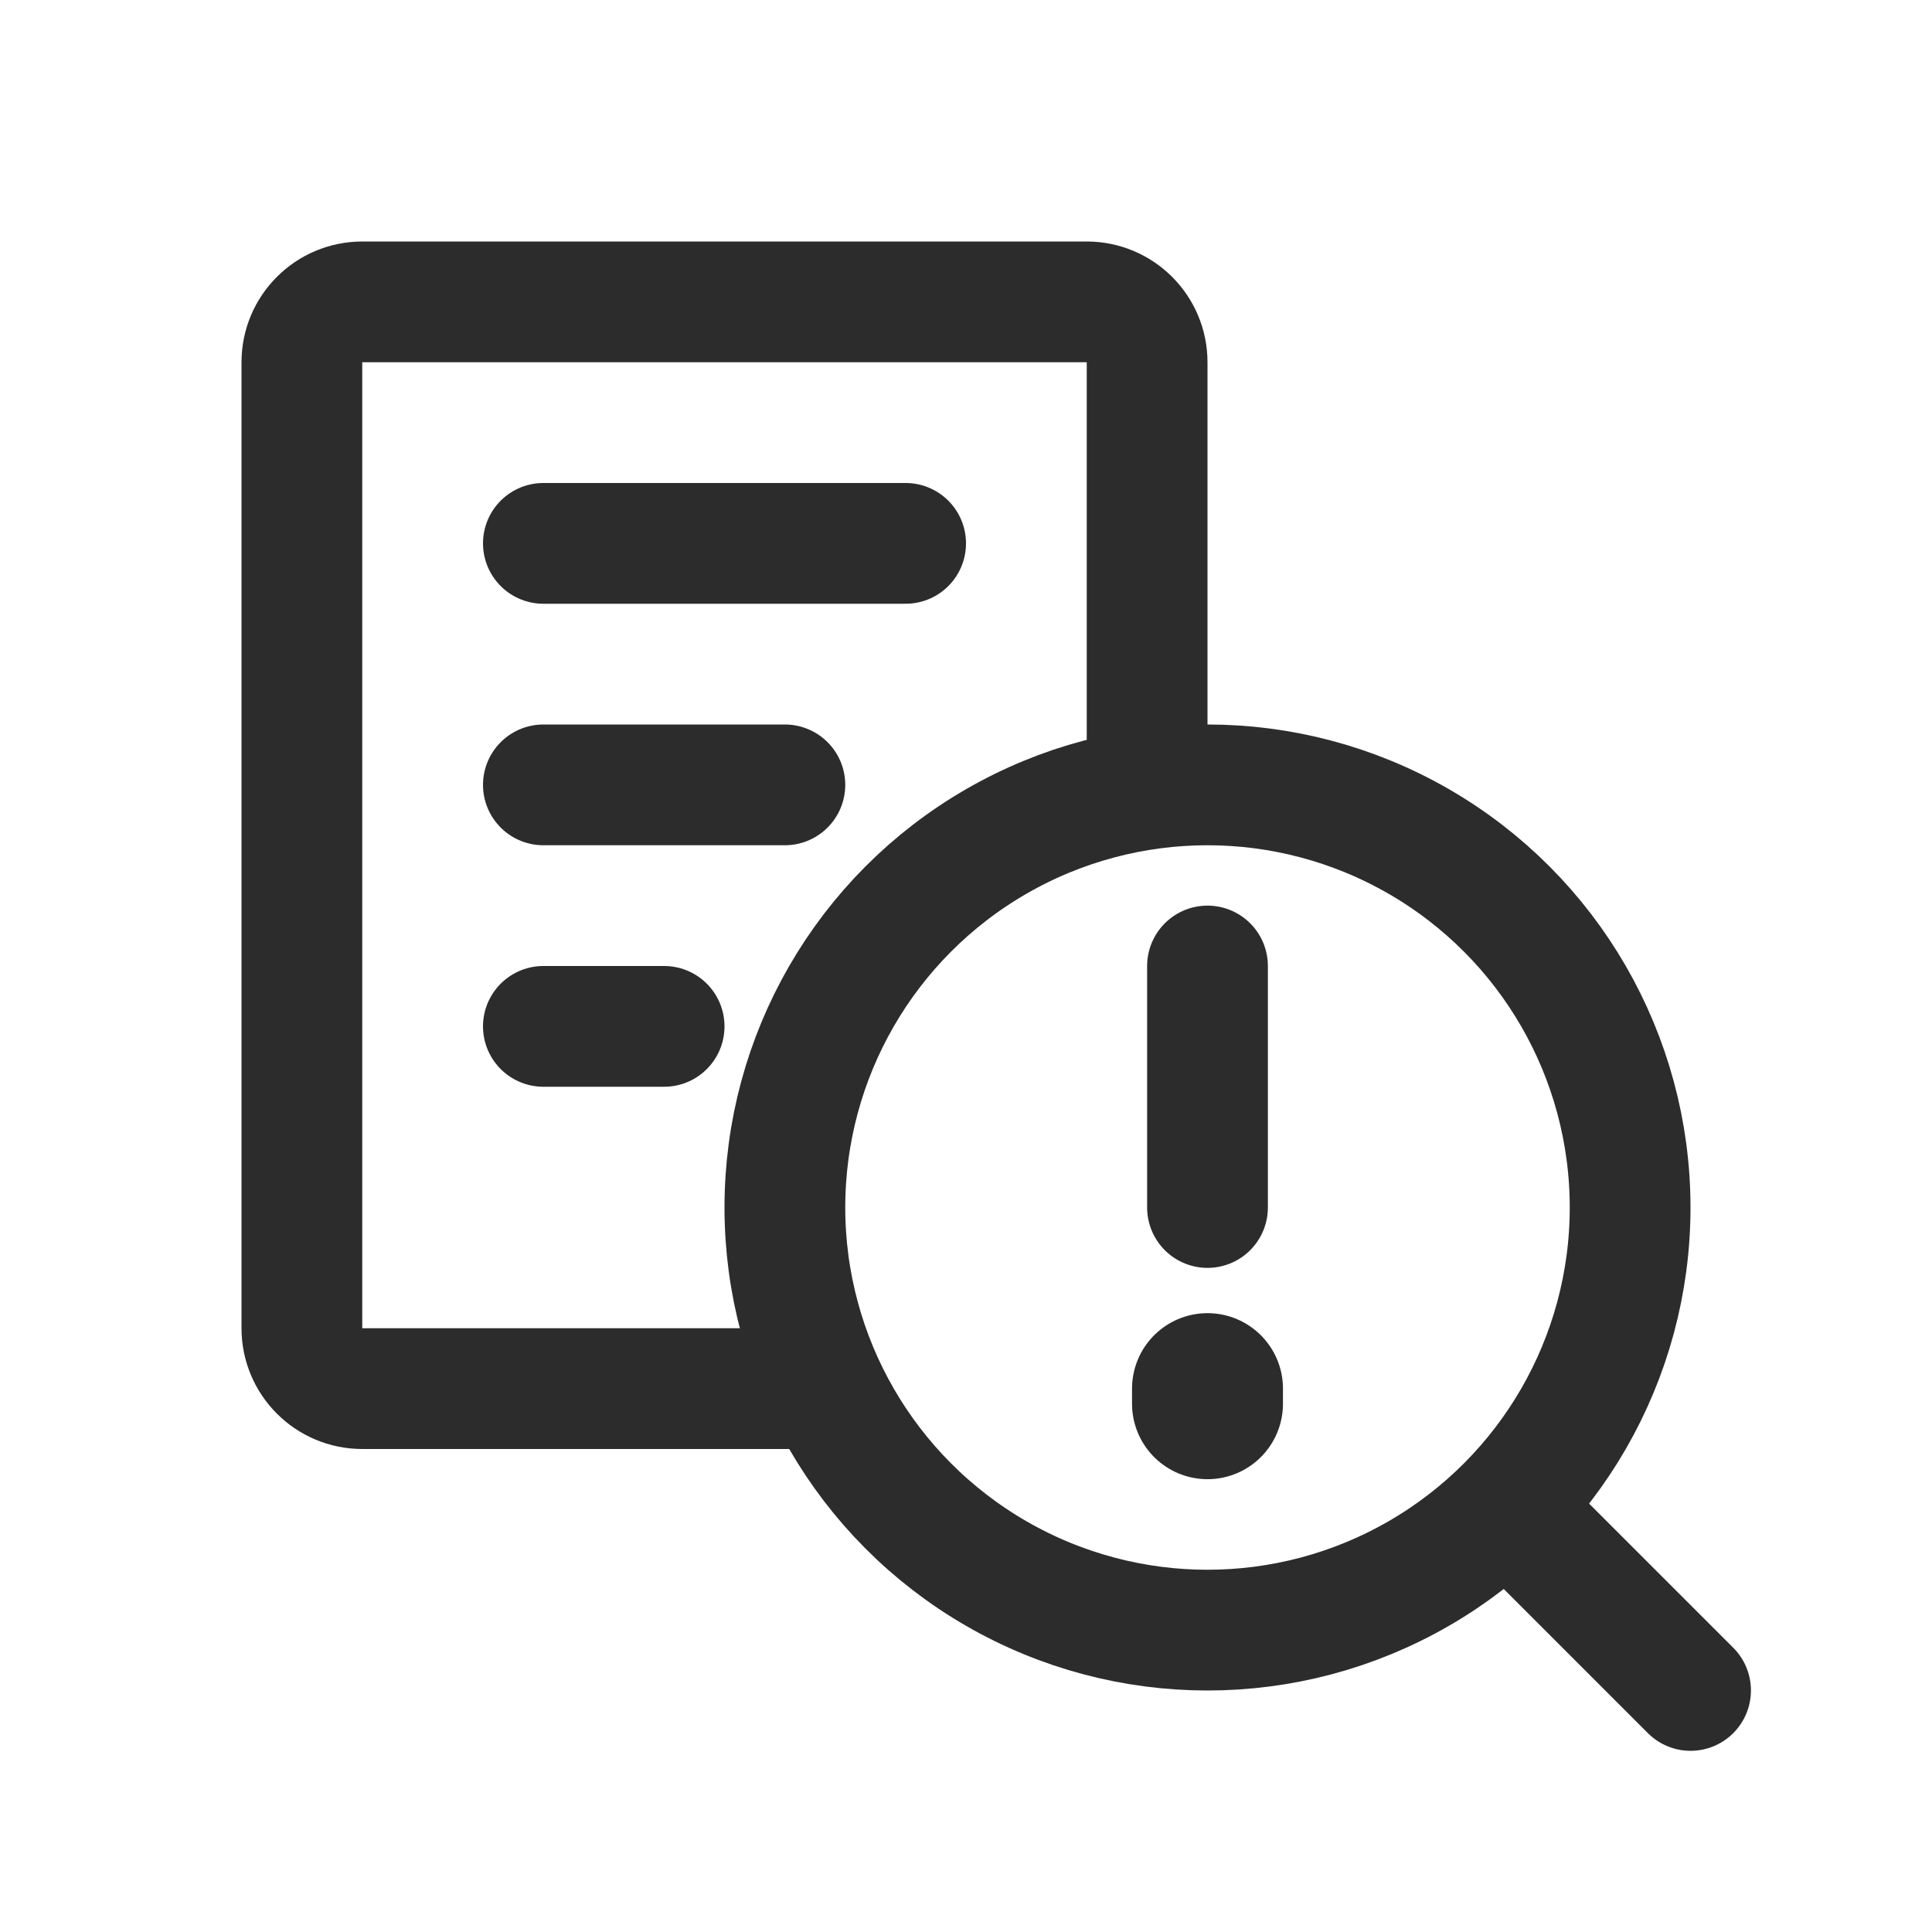
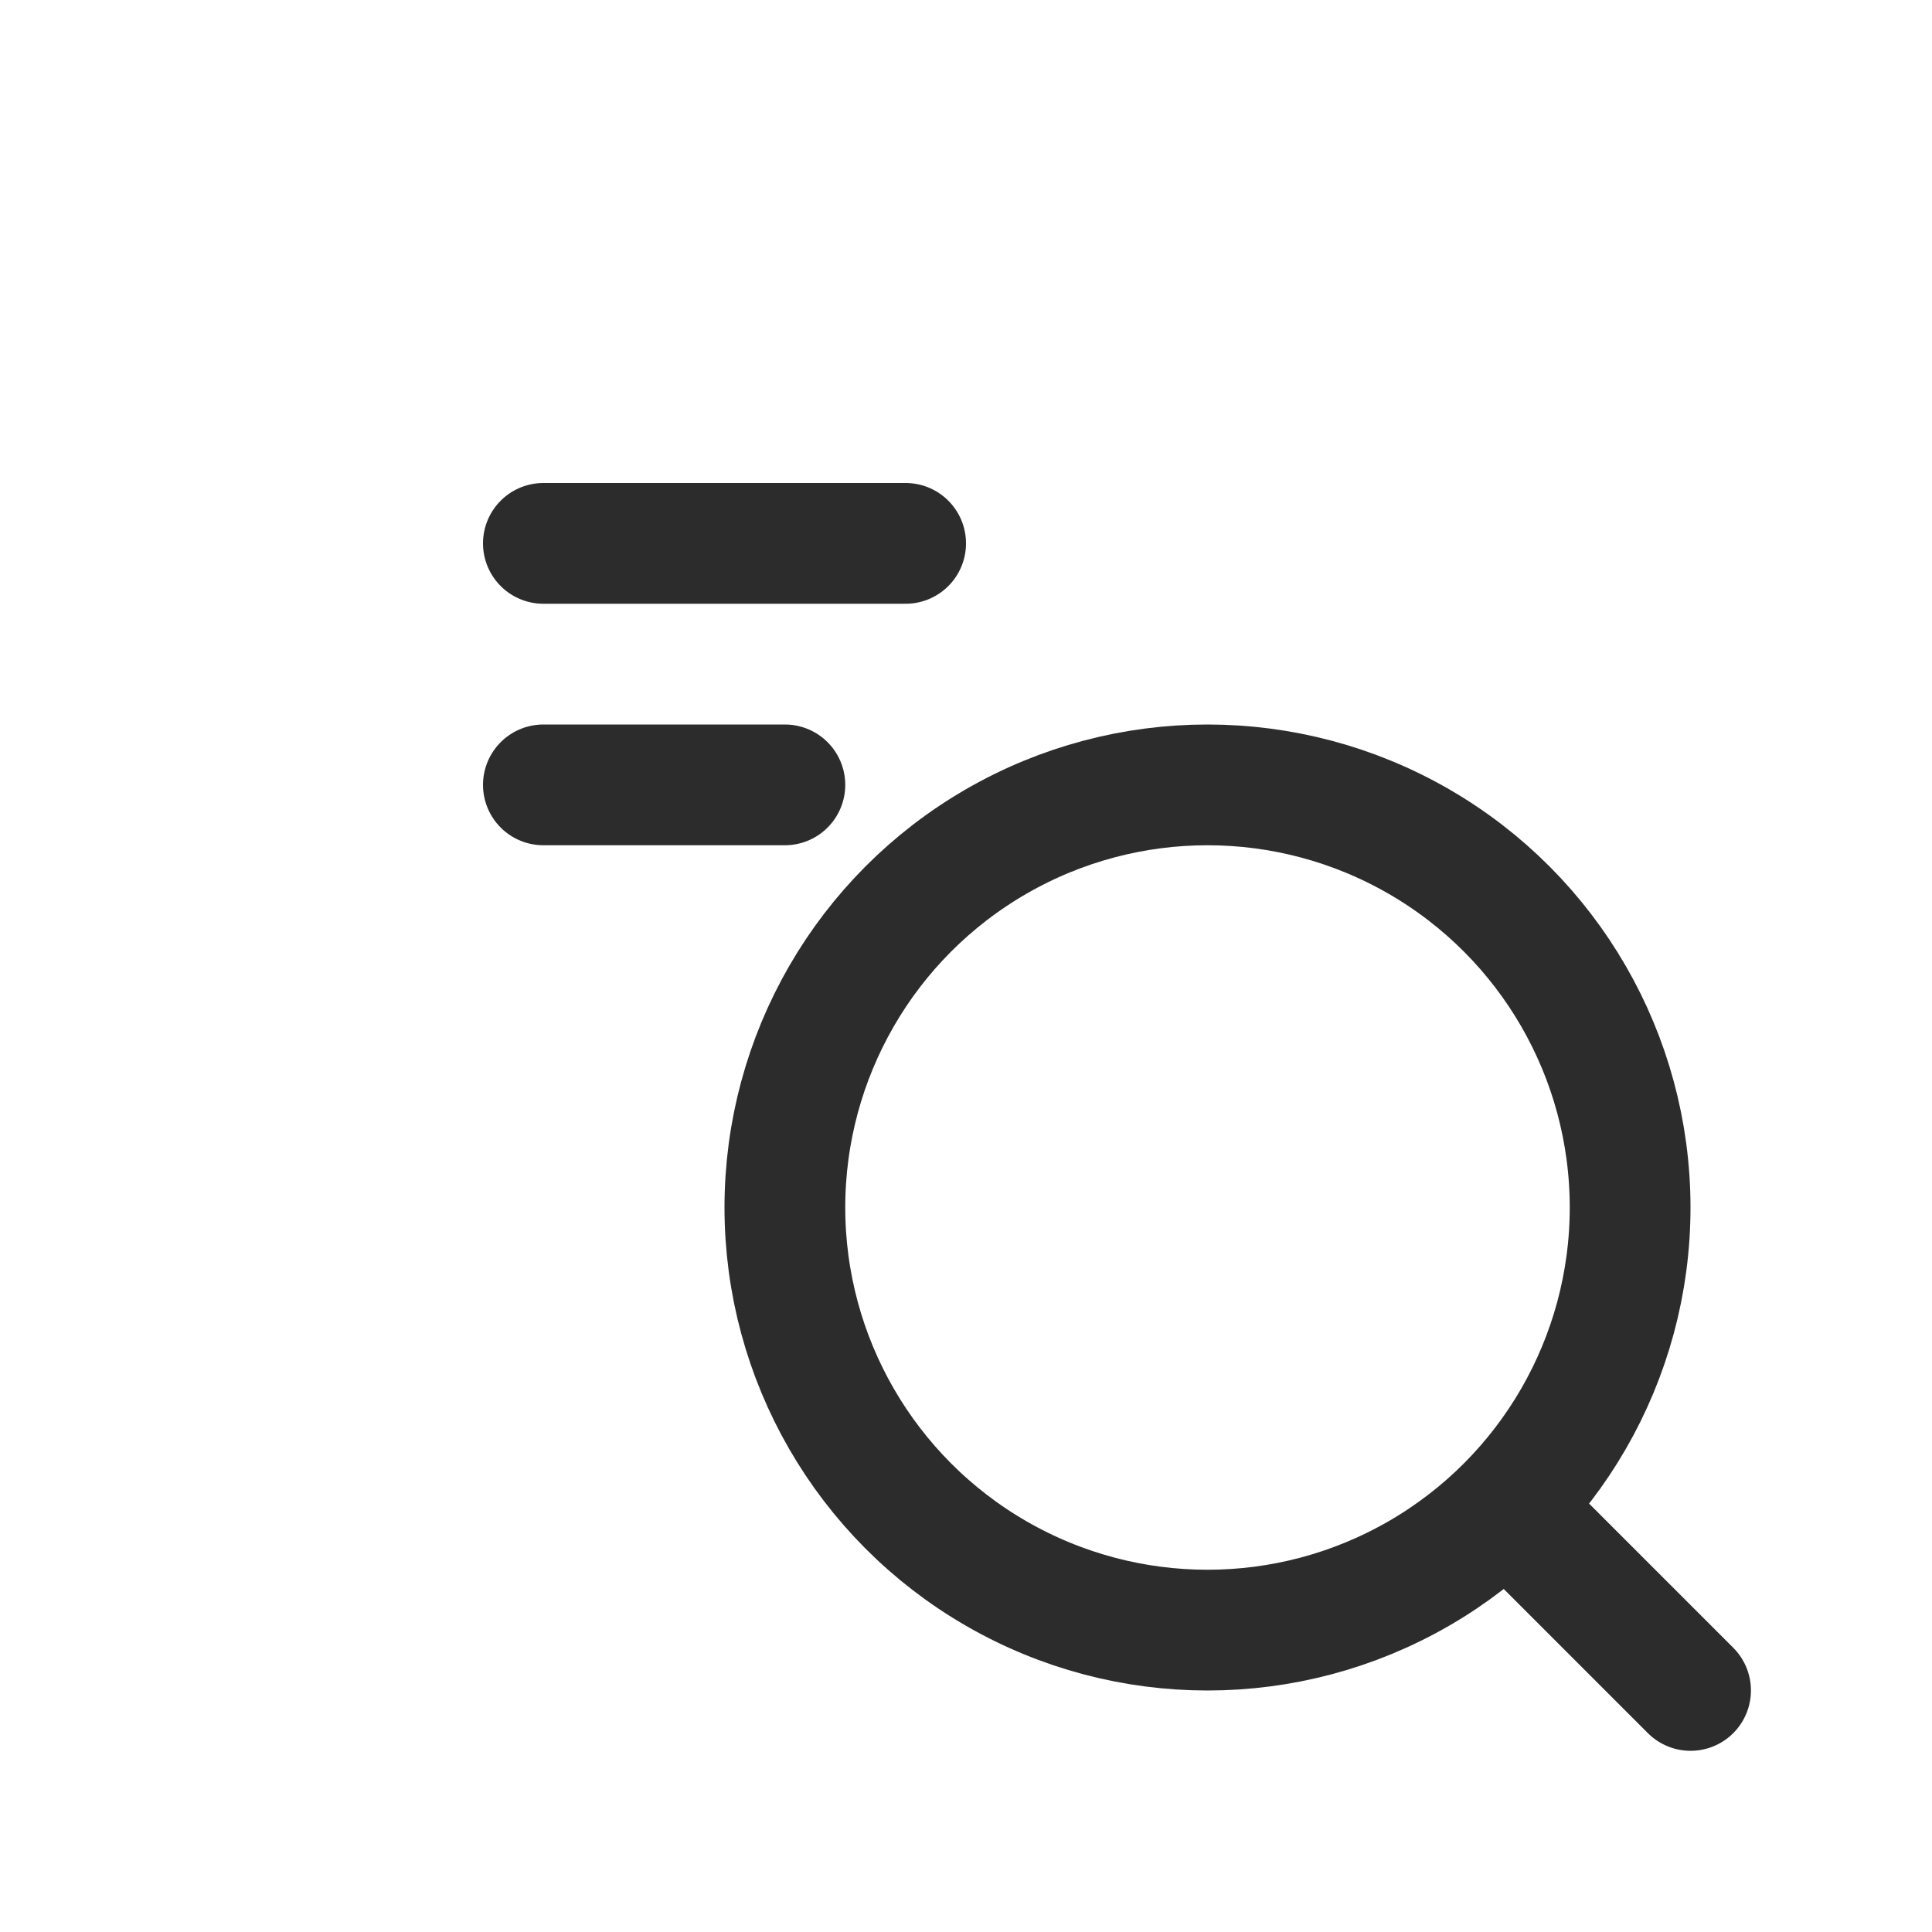
<svg xmlns="http://www.w3.org/2000/svg" width="32" height="32" viewBox="0 0 32 32" fill="none">
-   <path d="M13.5 23H6C5.448 23 5 22.552 5 22V6C5 5.448 5.448 5 6 5H18C18.552 5 19 5.448 19 6V13" stroke="#2C2C2C" stroke-width="2" />
  <path d="M9 9H15" stroke="#2C2C2C" stroke-width="2" stroke-linecap="round" />
  <path d="M9 13H13" stroke="#2C2C2C" stroke-width="2" stroke-linecap="round" />
-   <path d="M9 17H11" stroke="#2C2C2C" stroke-width="2" stroke-linecap="round" />
  <circle cx="20" cy="20" r="7" stroke="#2C2C2C" stroke-width="2" />
  <path d="M25.334 25.332L28.001 27.999" stroke="#2C2C2C" stroke-width="2" stroke-linecap="round" />
-   <path d="M20 16V20" stroke="#2C2C2C" stroke-width="2" stroke-linecap="round" />
-   <path d="M20 23L20 23.25" stroke="#2C2C2C" stroke-width="2.5" stroke-linecap="round" />
</svg>